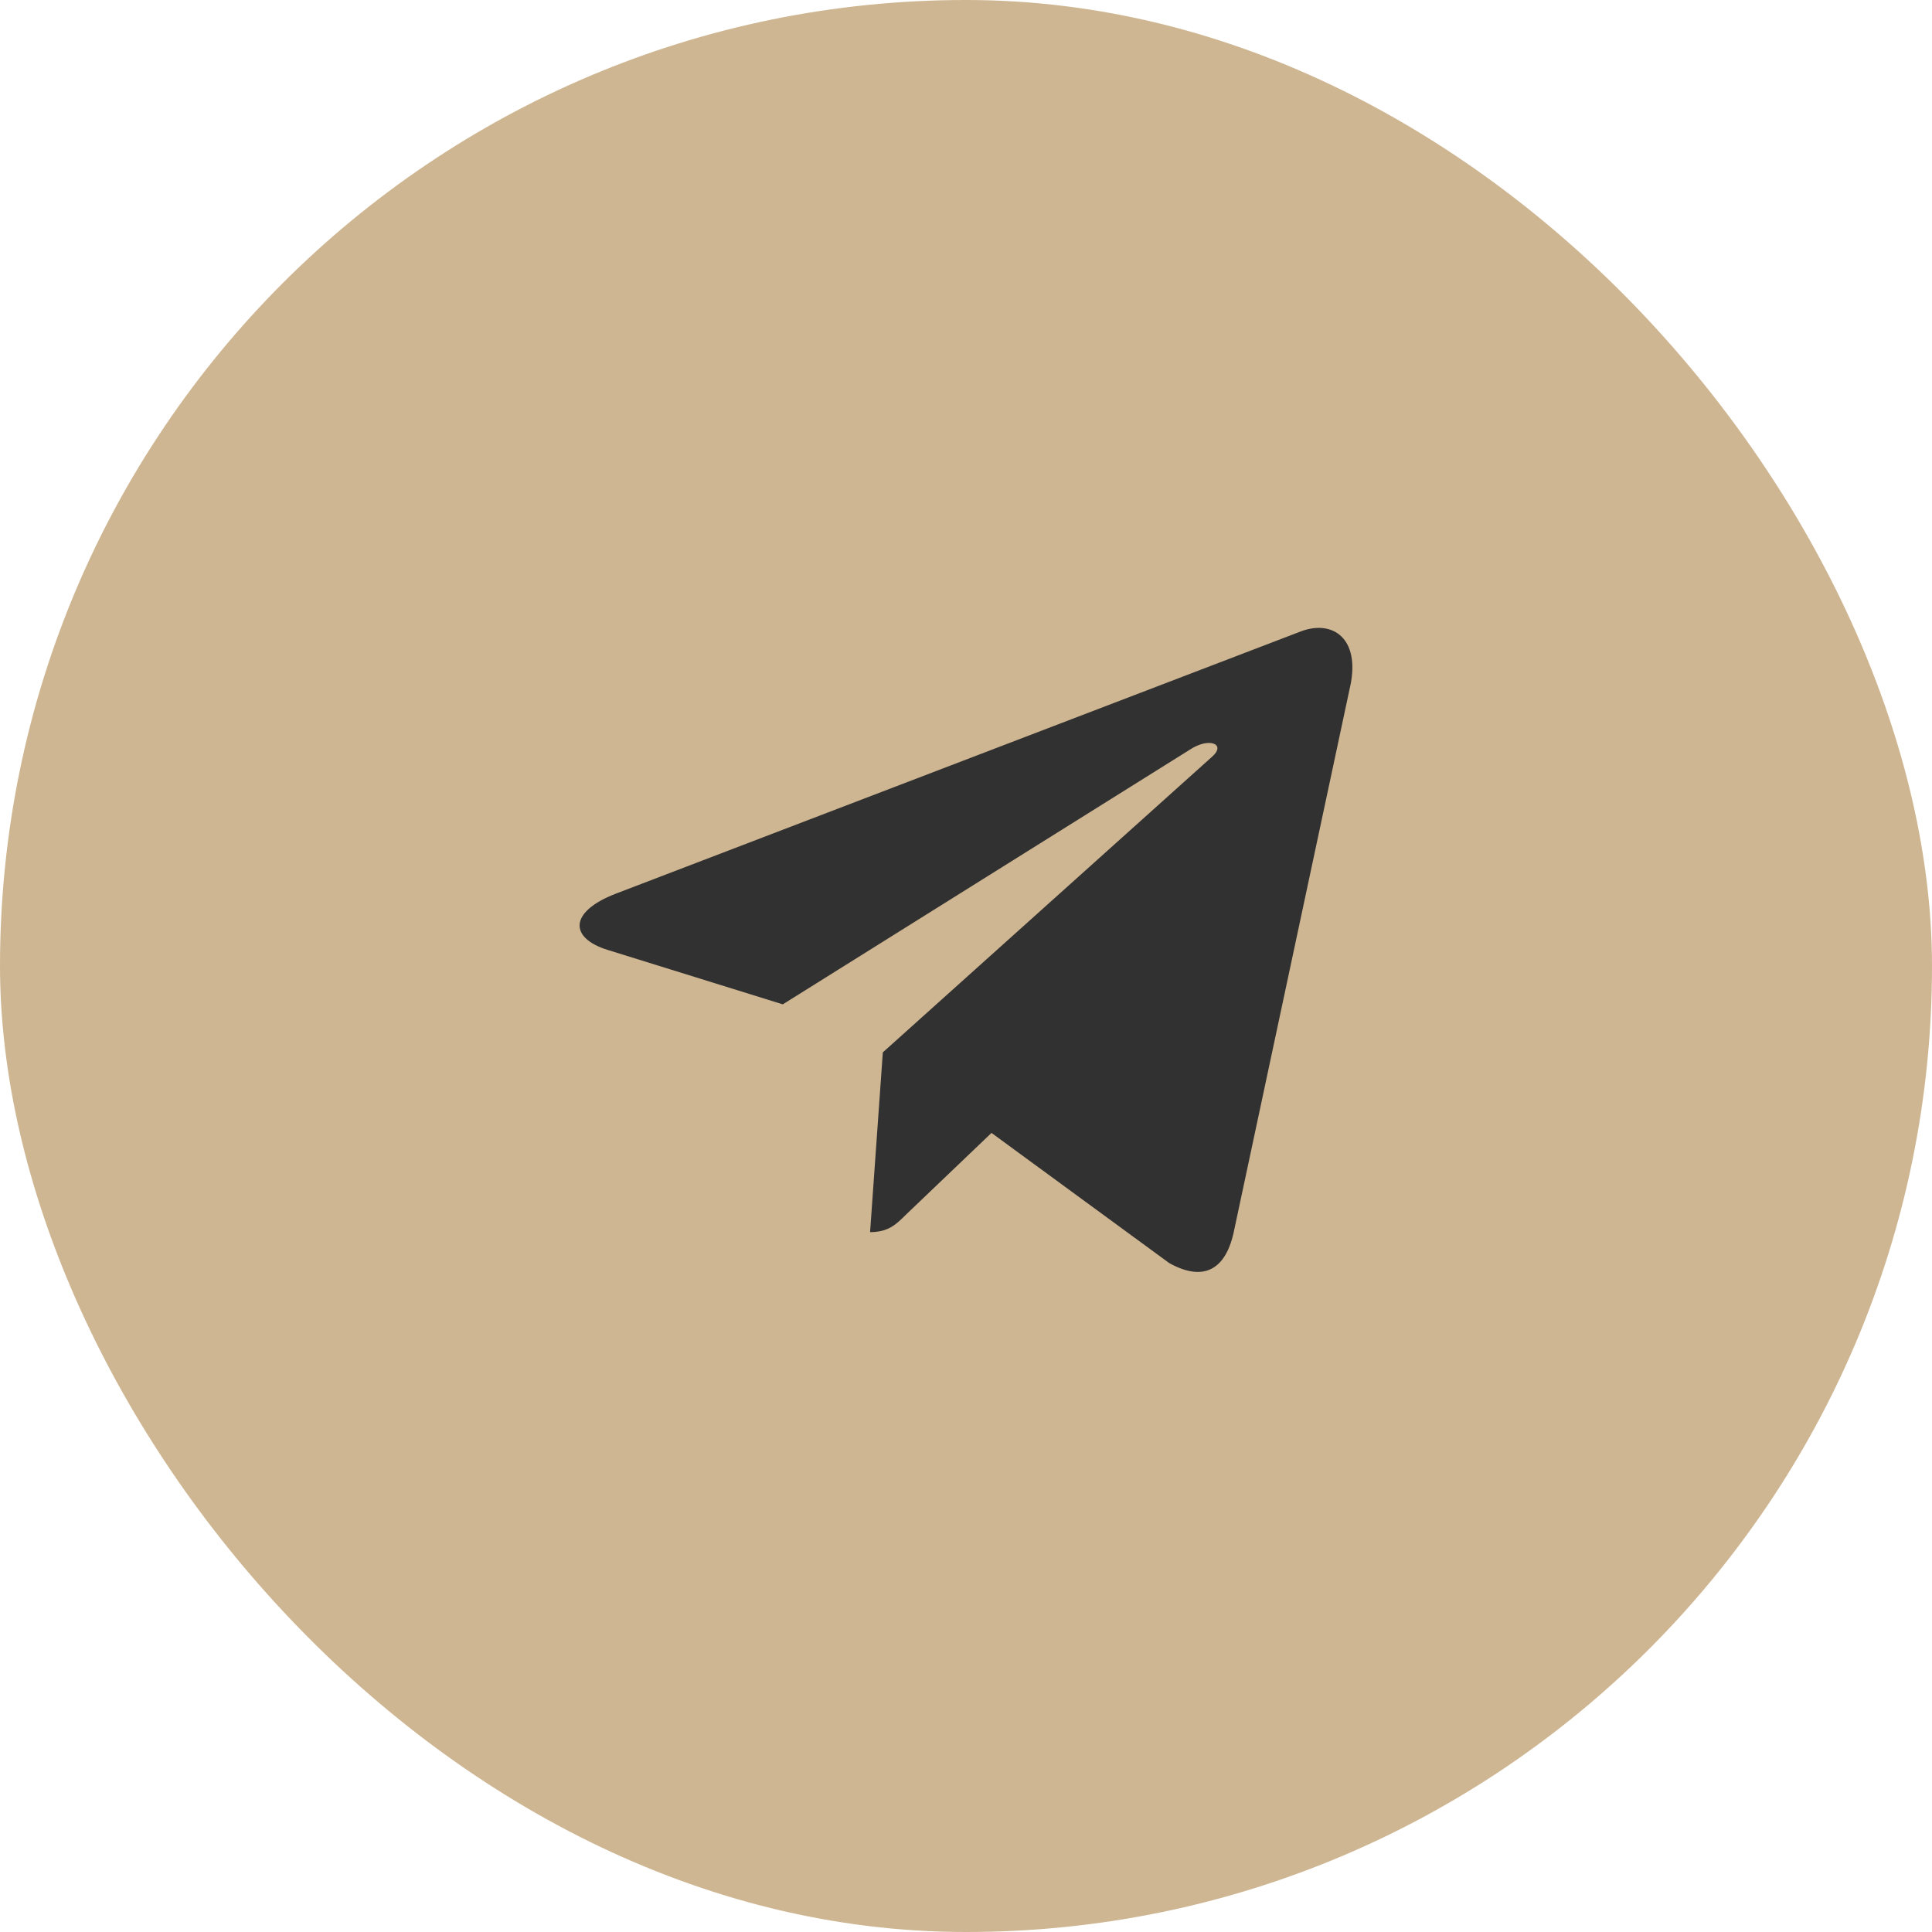
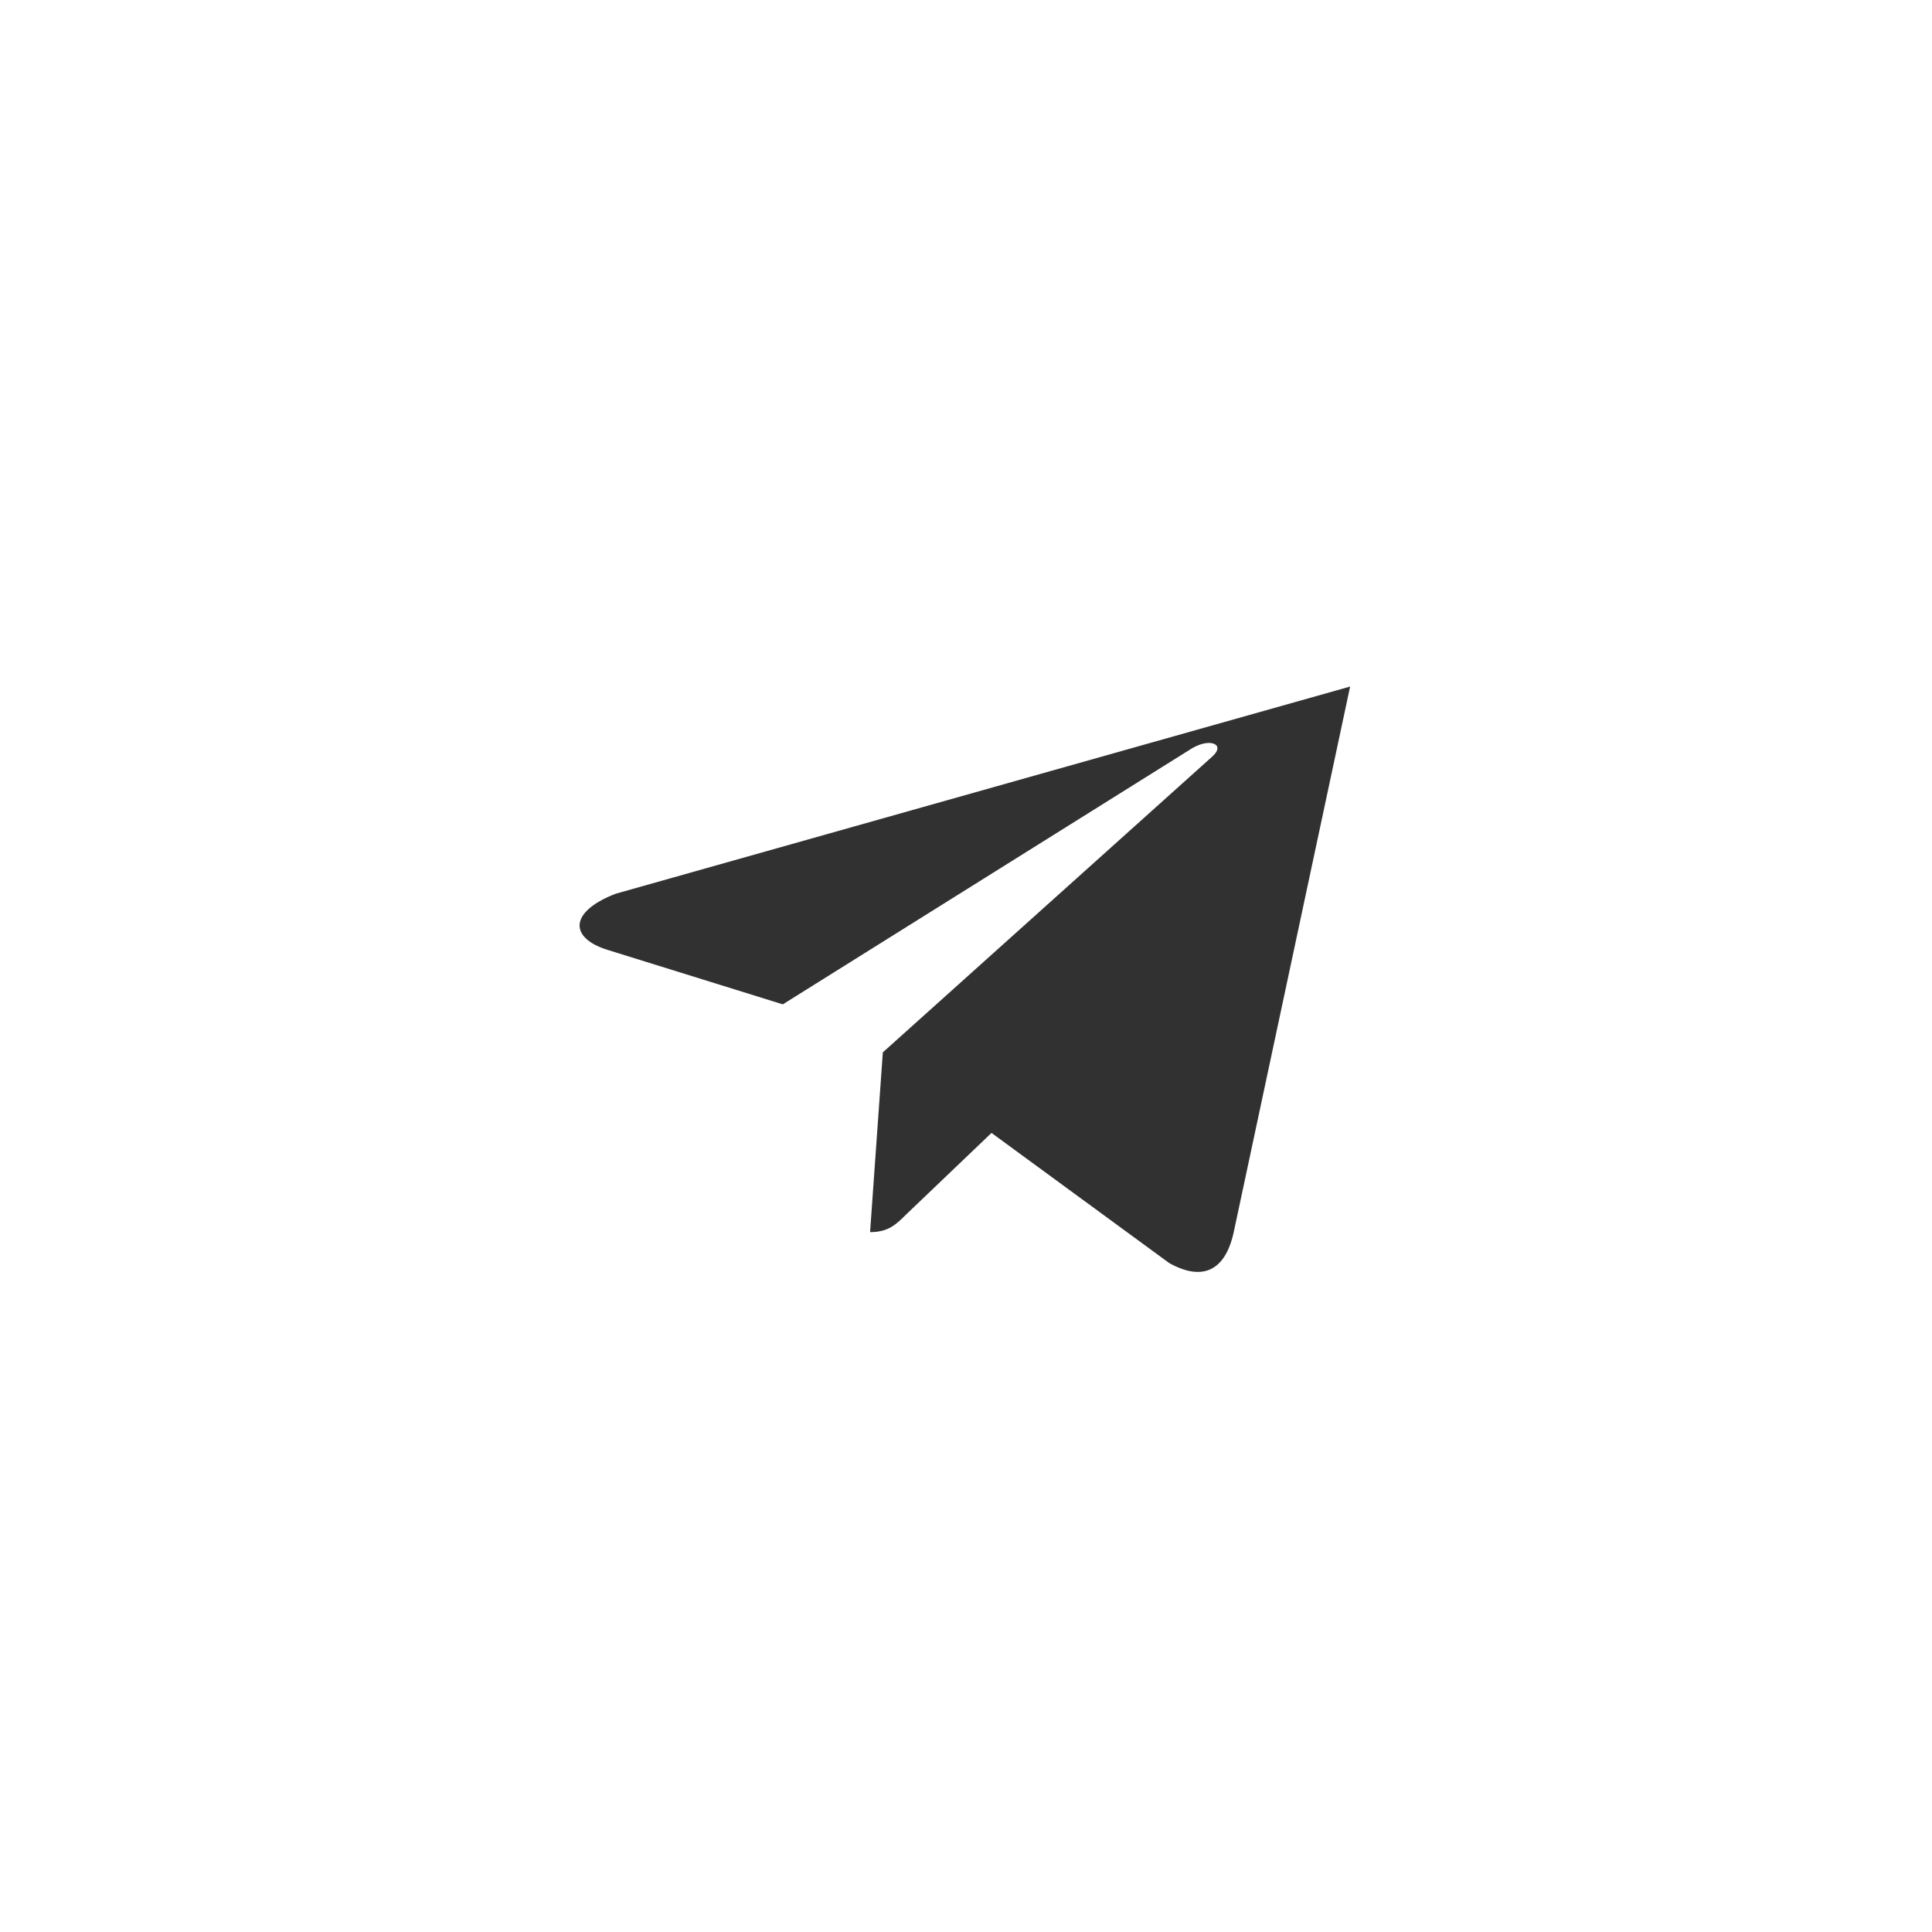
<svg xmlns="http://www.w3.org/2000/svg" width="40" height="40" viewBox="0 0 40 40" fill="none">
-   <rect width="40" height="40" rx="20" fill="#CFB692" />
-   <path d="M18.278 21.788L18.014 25.51C18.392 25.51 18.556 25.348 18.753 25.152L20.528 23.456L24.207 26.15C24.881 26.526 25.357 26.328 25.539 25.529L27.953 14.214L27.954 14.214C28.168 13.216 27.593 12.826 26.936 13.071L12.743 18.505C11.774 18.881 11.789 19.421 12.578 19.666L16.207 20.794L24.636 15.52C25.032 15.258 25.393 15.403 25.096 15.666L18.278 21.788Z" fill="#313131" />
+   <path d="M18.278 21.788L18.014 25.51C18.392 25.51 18.556 25.348 18.753 25.152L20.528 23.456L24.207 26.15C24.881 26.526 25.357 26.328 25.539 25.529L27.953 14.214L27.954 14.214L12.743 18.505C11.774 18.881 11.789 19.421 12.578 19.666L16.207 20.794L24.636 15.52C25.032 15.258 25.393 15.403 25.096 15.666L18.278 21.788Z" fill="#313131" />
</svg>